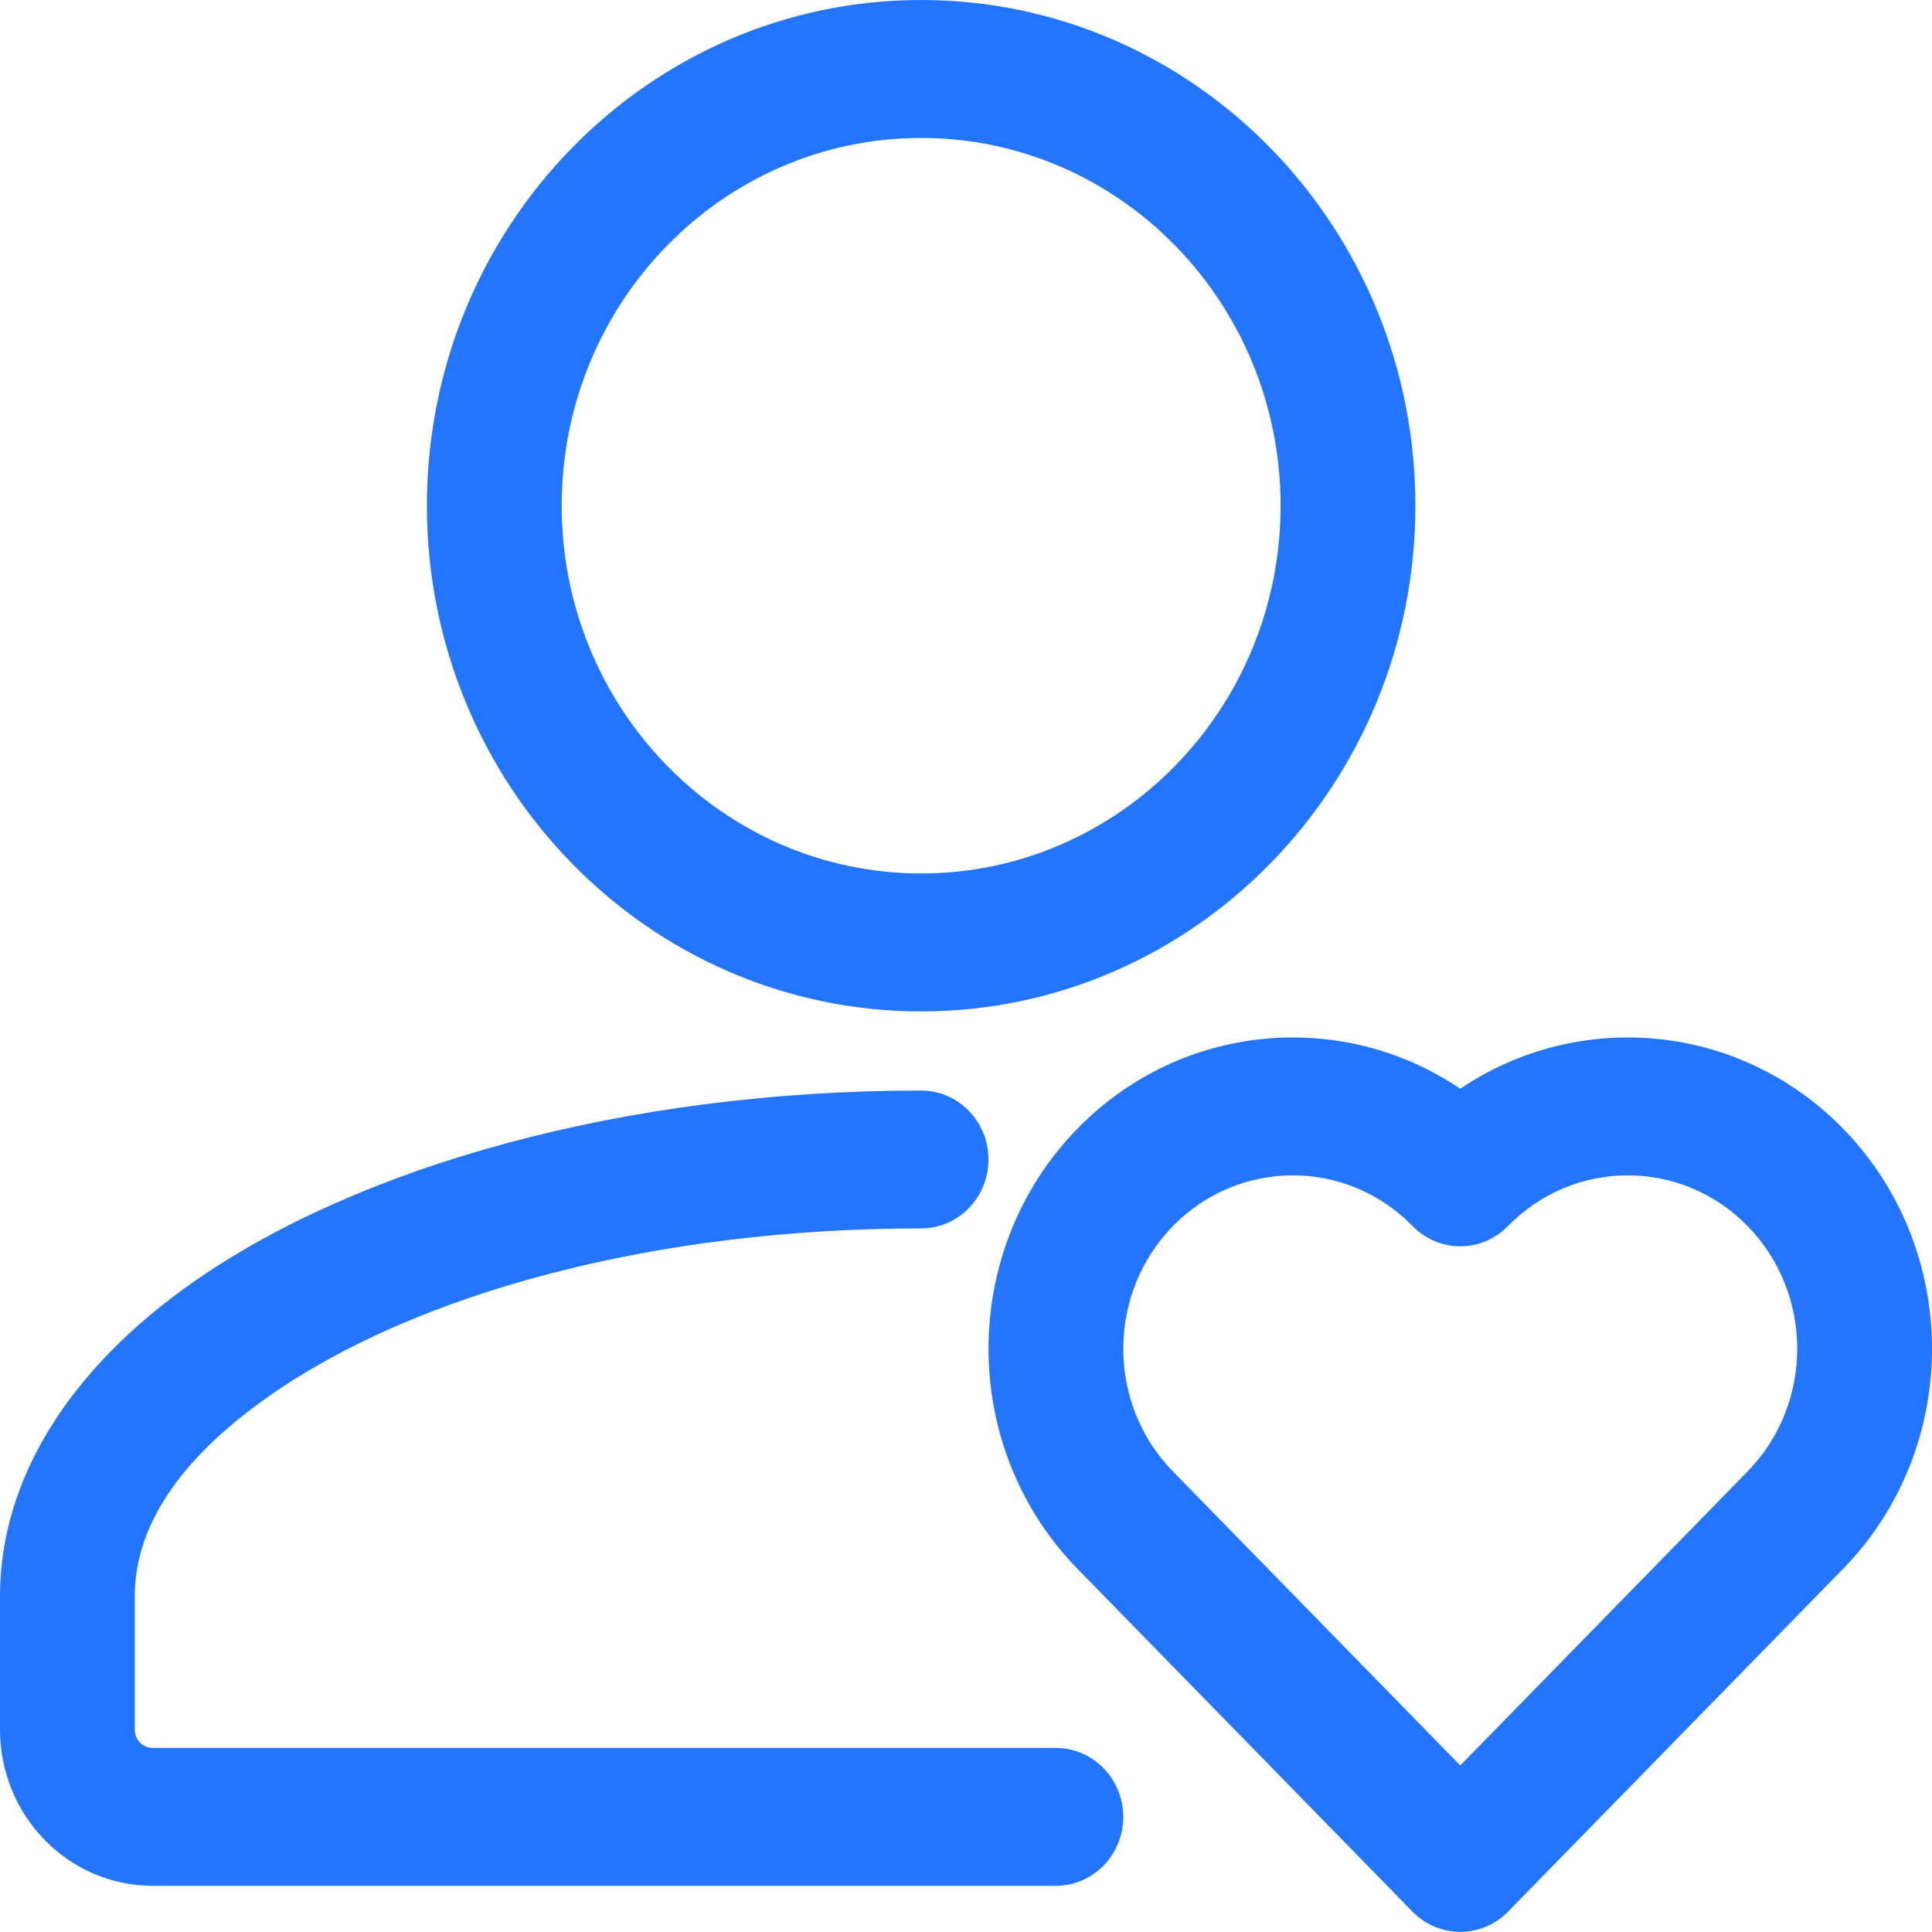
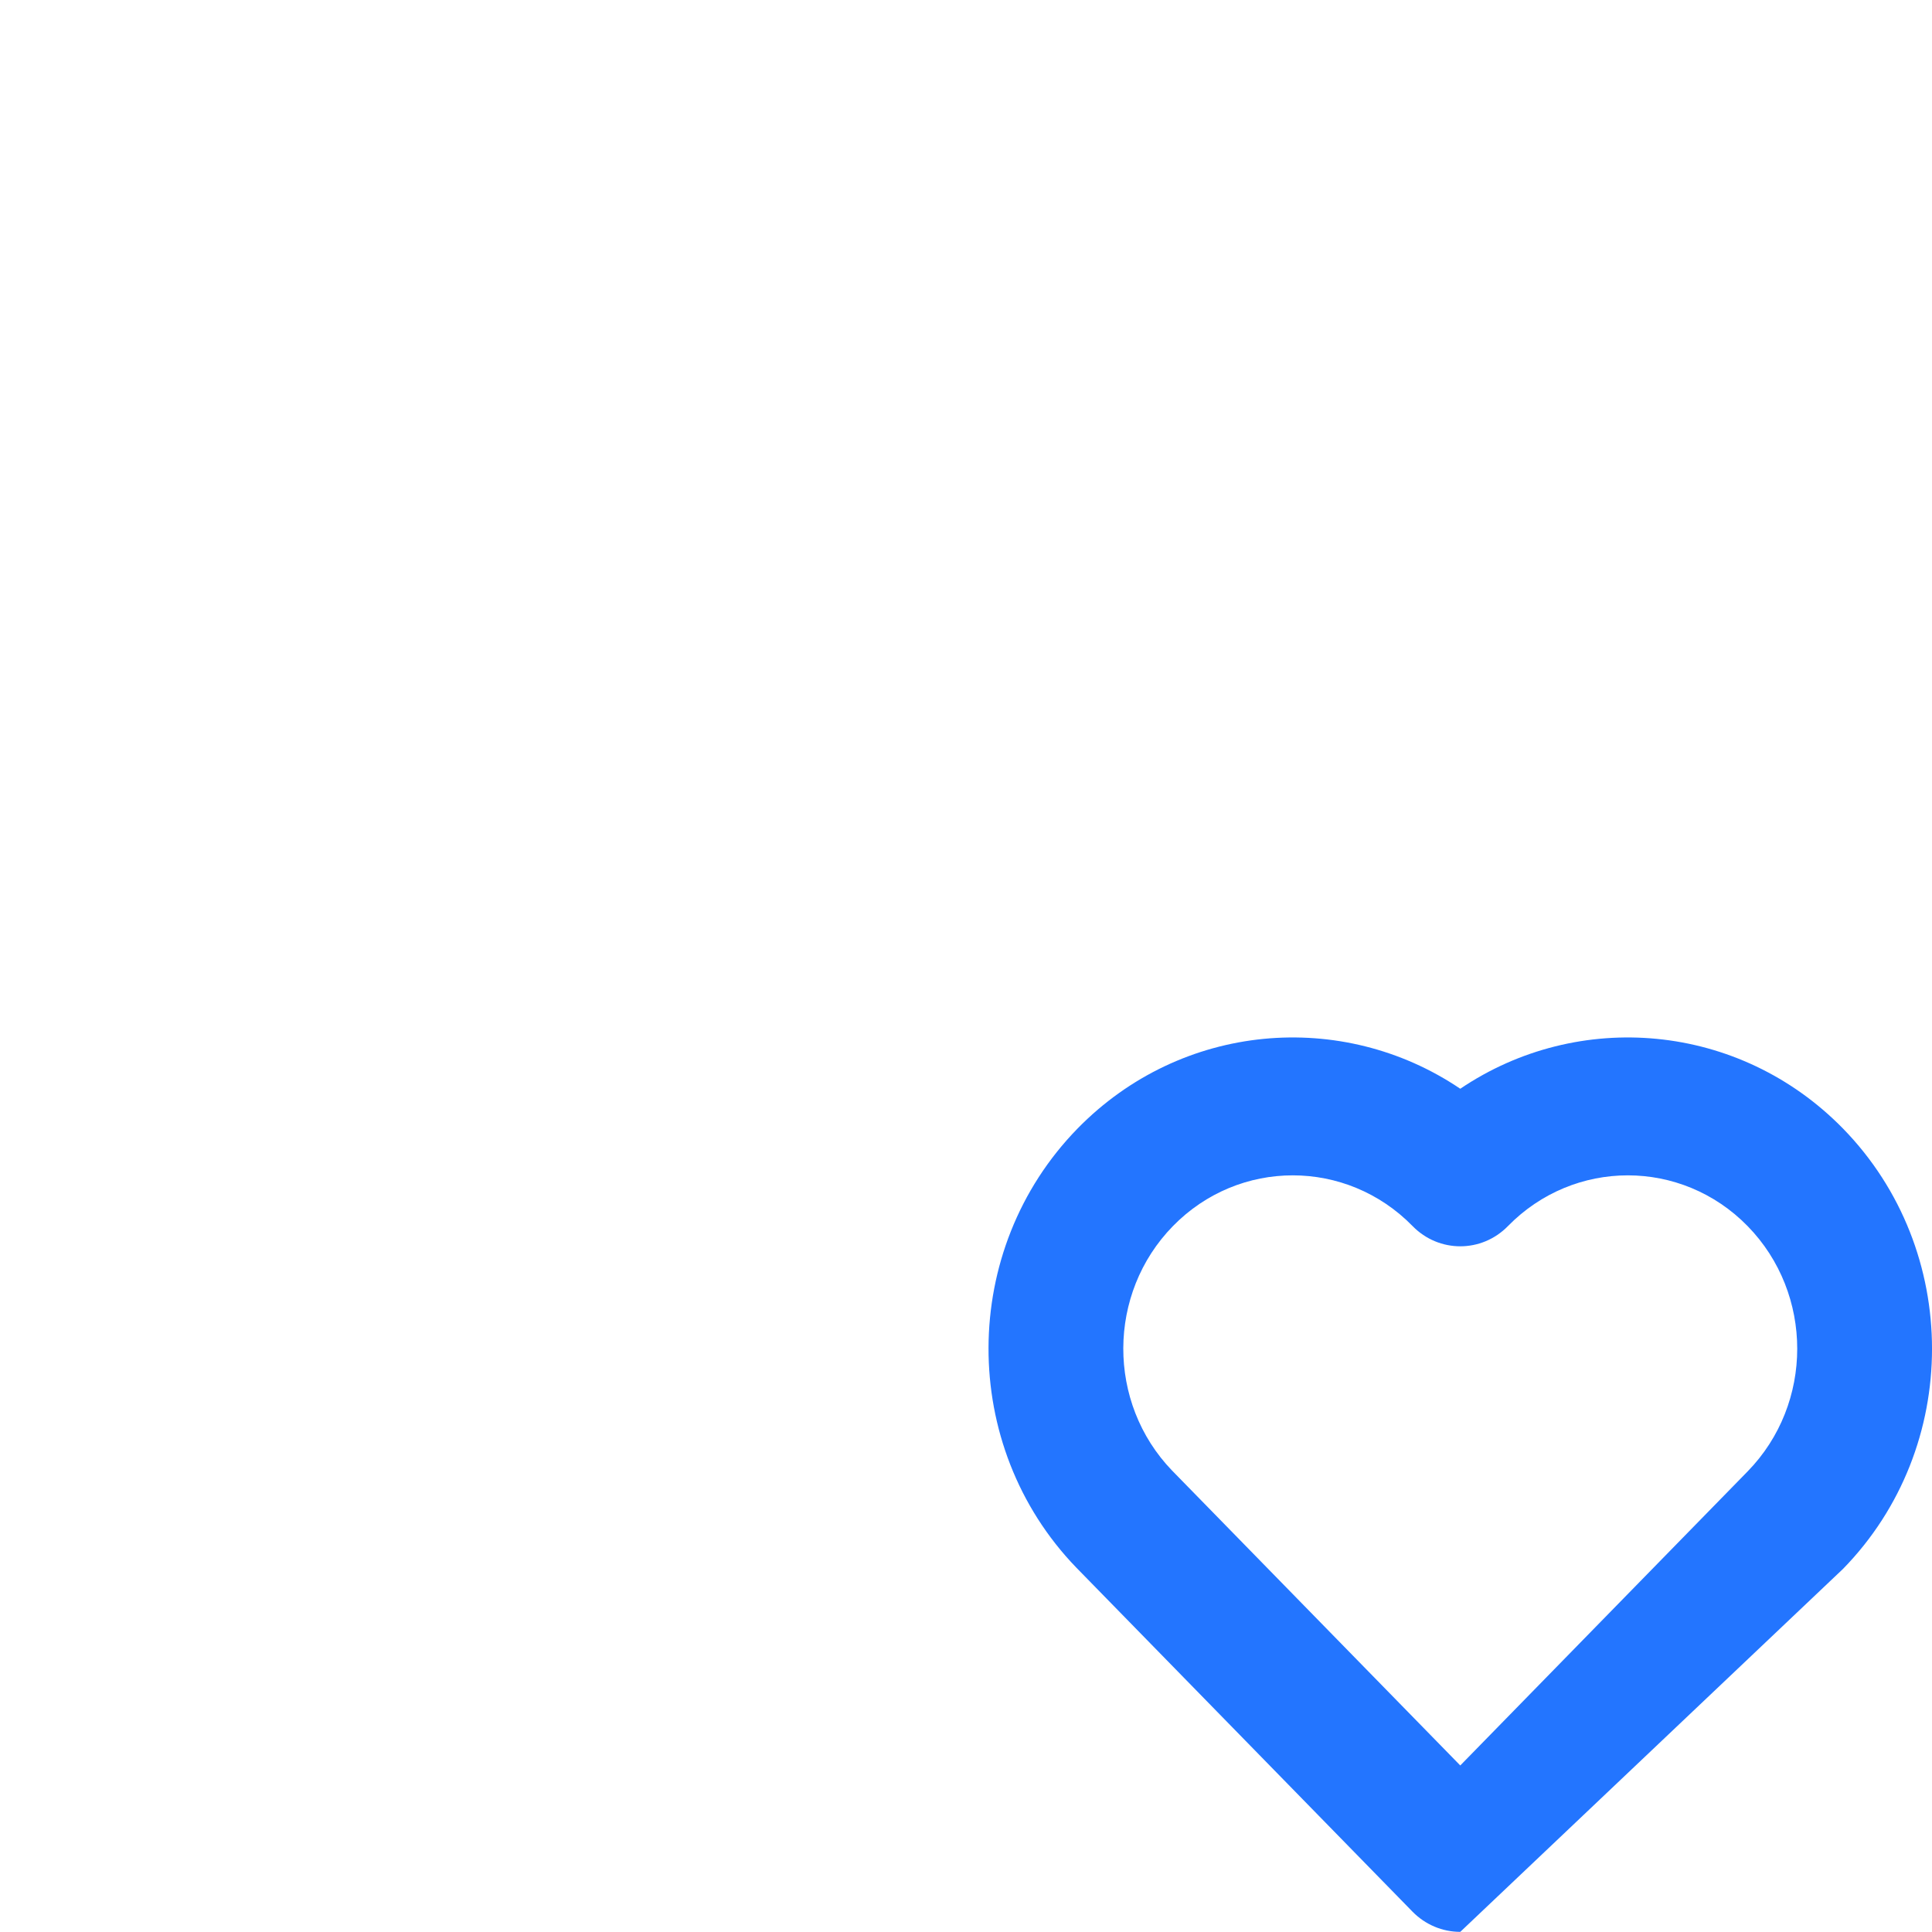
<svg xmlns="http://www.w3.org/2000/svg" width="30" height="30" viewBox="0 0 30 30" fill="none">
-   <path fill-rule="evenodd" clip-rule="evenodd" d="M16.395 27.142H2.372C2.298 27.142 2.227 27.112 2.175 27.059C2.122 27.005 2.093 26.932 2.093 26.856V24.786C2.093 23.601 2.921 22.556 4.196 21.666C6.473 20.077 10.158 19.075 14.303 19.075C14.88 19.075 15.349 18.596 15.349 18.004C15.349 17.413 14.88 16.934 14.303 16.934C9.667 16.934 5.563 18.12 3.015 19.898C1.072 21.254 0 22.977 0 24.786V26.856C0 27.5 0.25 28.118 0.695 28.572C1.14 29.028 1.743 29.283 2.372 29.283H16.395C16.973 29.283 17.442 28.804 17.442 28.213C17.442 27.622 16.973 27.142 16.395 27.142Z" fill="#2375FF" />
-   <path fill-rule="evenodd" clip-rule="evenodd" d="M14.303 0C10.067 0 6.629 3.518 6.629 7.852C6.629 12.186 10.067 15.705 14.303 15.705C18.54 15.705 21.978 12.186 21.978 7.852C21.978 3.518 18.54 0 14.303 0ZM14.303 2.142C17.384 2.142 19.885 4.7 19.885 7.852C19.885 11.003 17.384 13.563 14.303 13.563C11.222 13.563 8.722 11.003 8.722 7.852C8.722 4.7 11.222 2.142 14.303 2.142Z" fill="#2375FF" />
-   <path fill-rule="evenodd" clip-rule="evenodd" d="M21.935 29.686C22.131 29.885 22.397 29.998 22.675 29.998C22.953 29.998 23.219 29.885 23.415 29.686L28.618 24.362C30.461 22.476 30.461 19.412 28.618 17.524C27.003 15.874 24.509 15.667 22.675 16.906C20.841 15.667 18.346 15.874 16.732 17.524C14.896 19.404 14.889 22.451 16.711 24.34L21.935 29.686ZM22.675 27.414L18.199 22.834C17.186 21.782 17.19 20.085 18.213 19.039C19.24 17.988 20.908 17.988 21.935 19.039C22.344 19.457 23.006 19.457 23.415 19.039C24.443 17.988 26.11 17.988 27.137 19.039C28.164 20.09 28.164 21.796 27.137 22.848L22.675 27.414Z" fill="#2375FF" />
+   <path fill-rule="evenodd" clip-rule="evenodd" d="M21.935 29.686C22.131 29.885 22.397 29.998 22.675 29.998L28.618 24.362C30.461 22.476 30.461 19.412 28.618 17.524C27.003 15.874 24.509 15.667 22.675 16.906C20.841 15.667 18.346 15.874 16.732 17.524C14.896 19.404 14.889 22.451 16.711 24.34L21.935 29.686ZM22.675 27.414L18.199 22.834C17.186 21.782 17.19 20.085 18.213 19.039C19.24 17.988 20.908 17.988 21.935 19.039C22.344 19.457 23.006 19.457 23.415 19.039C24.443 17.988 26.11 17.988 27.137 19.039C28.164 20.09 28.164 21.796 27.137 22.848L22.675 27.414Z" fill="#2375FF" />
</svg>